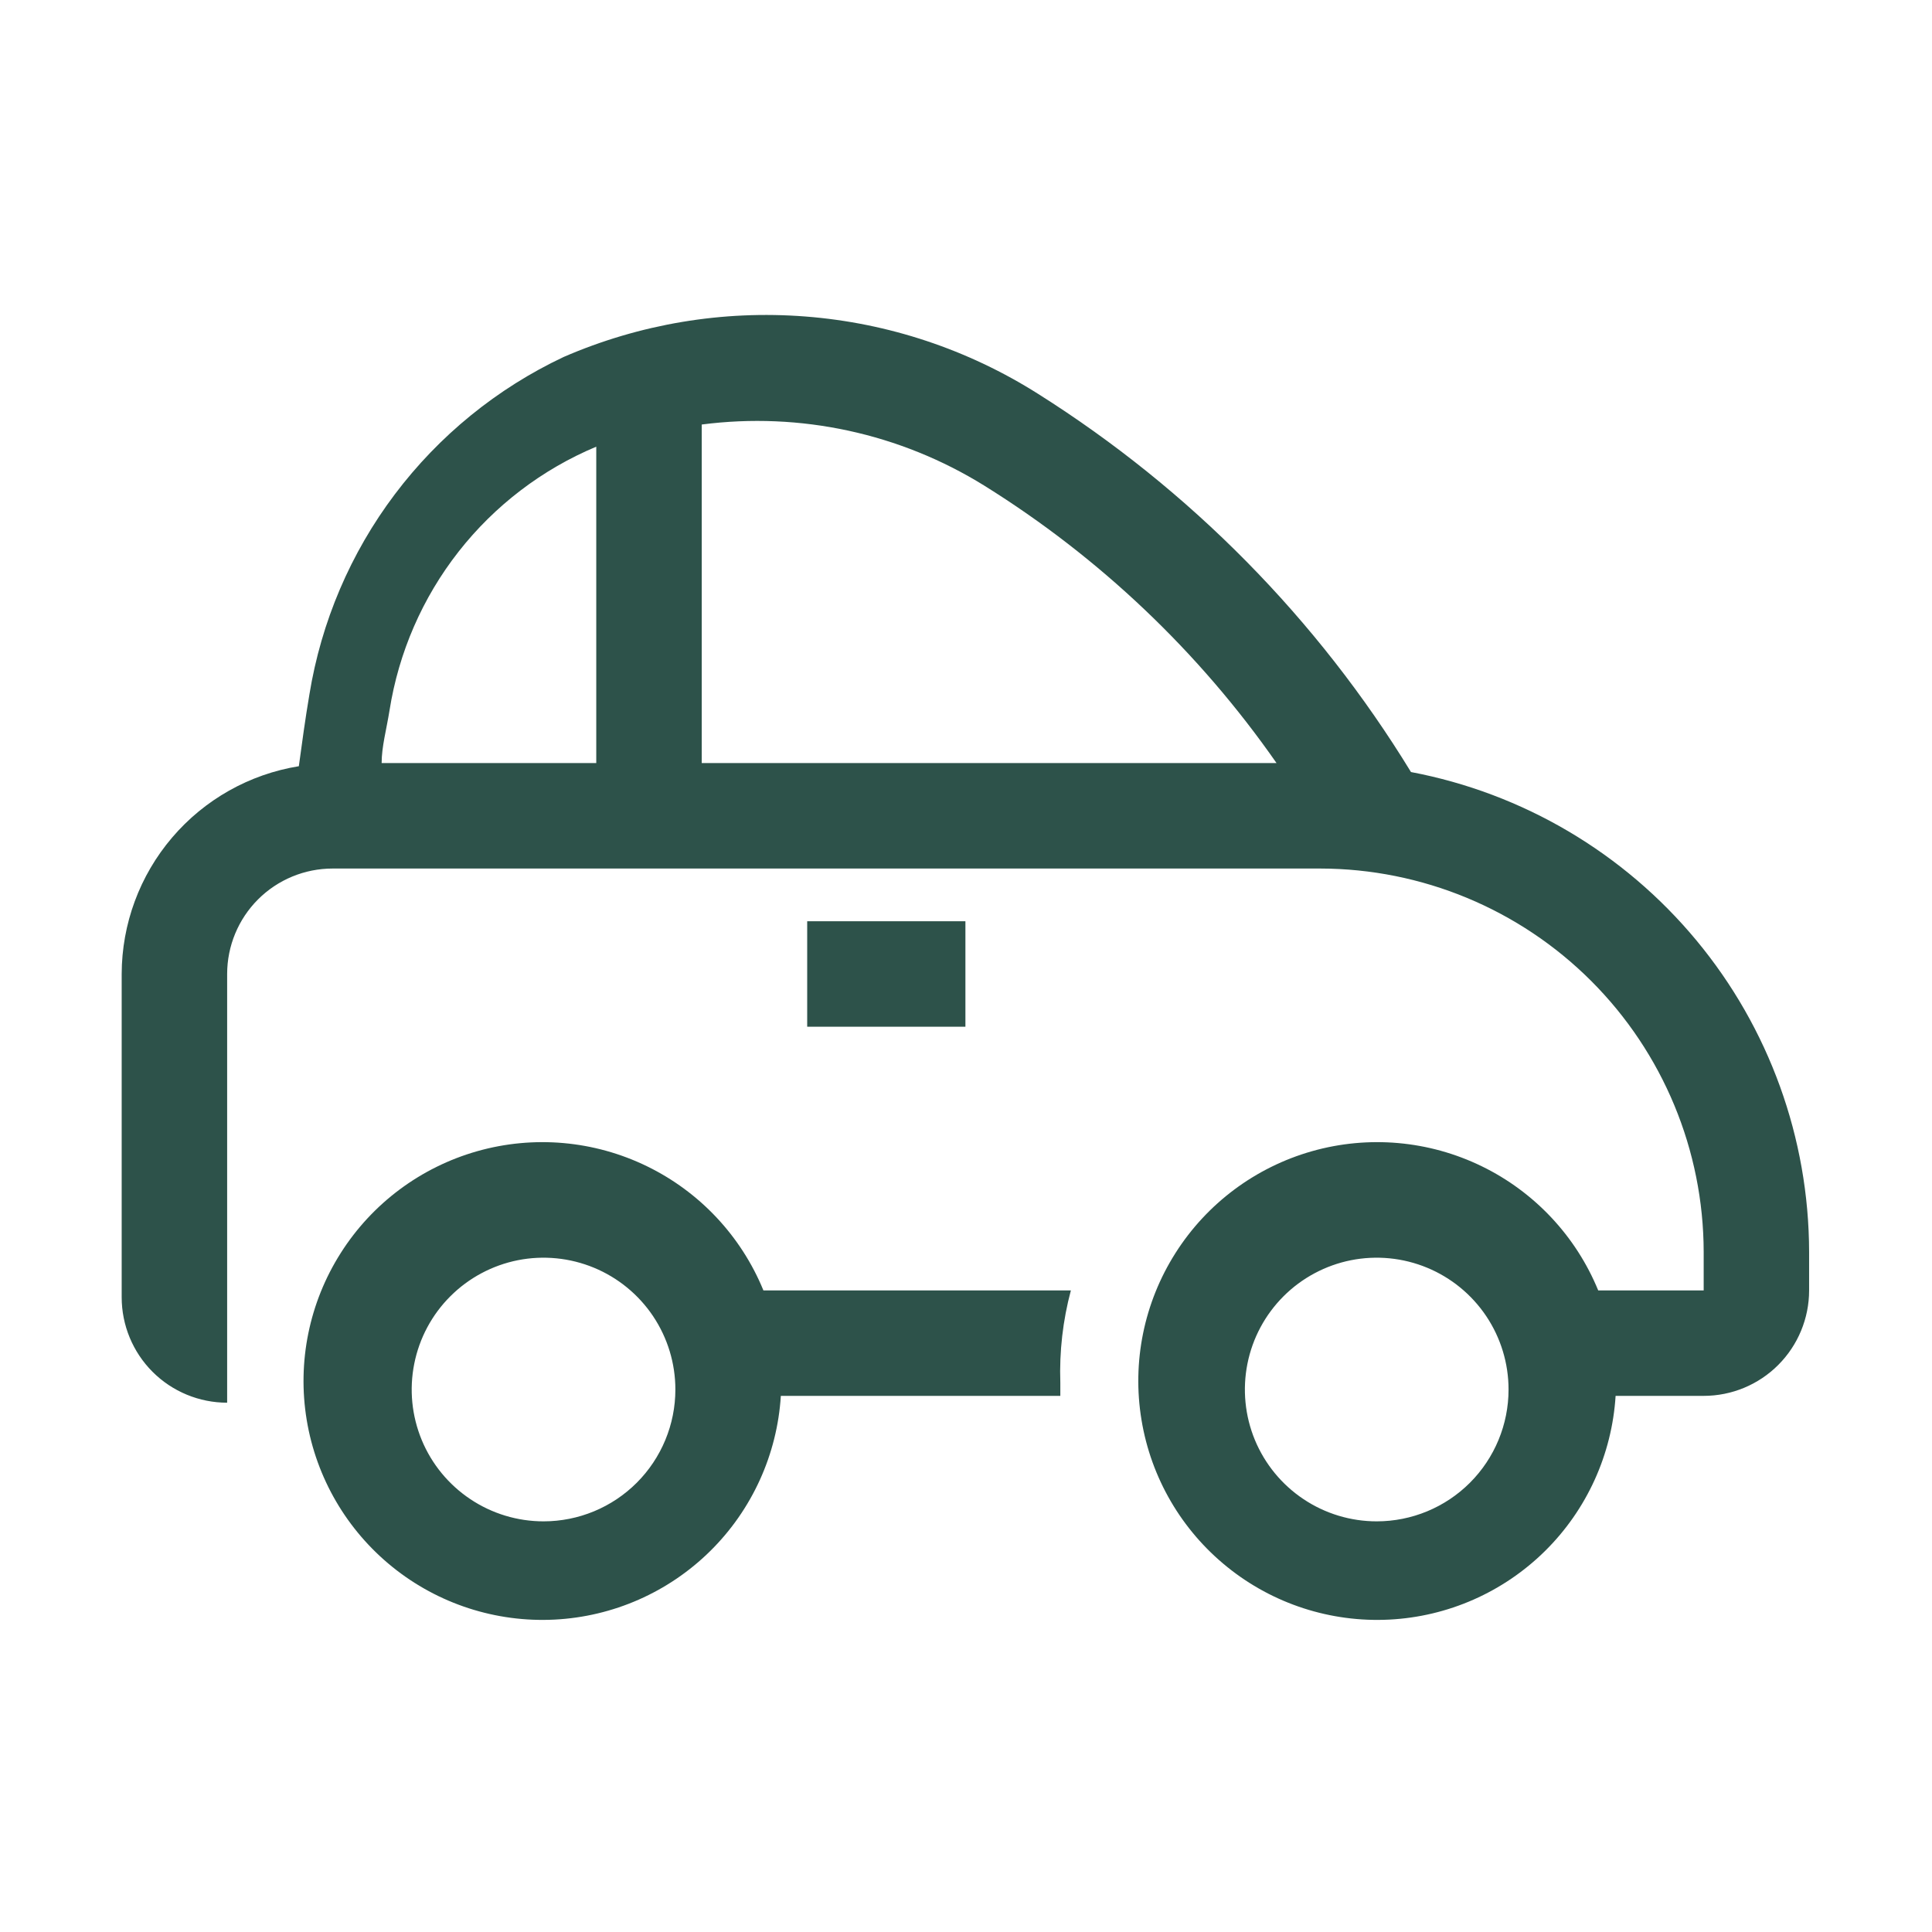
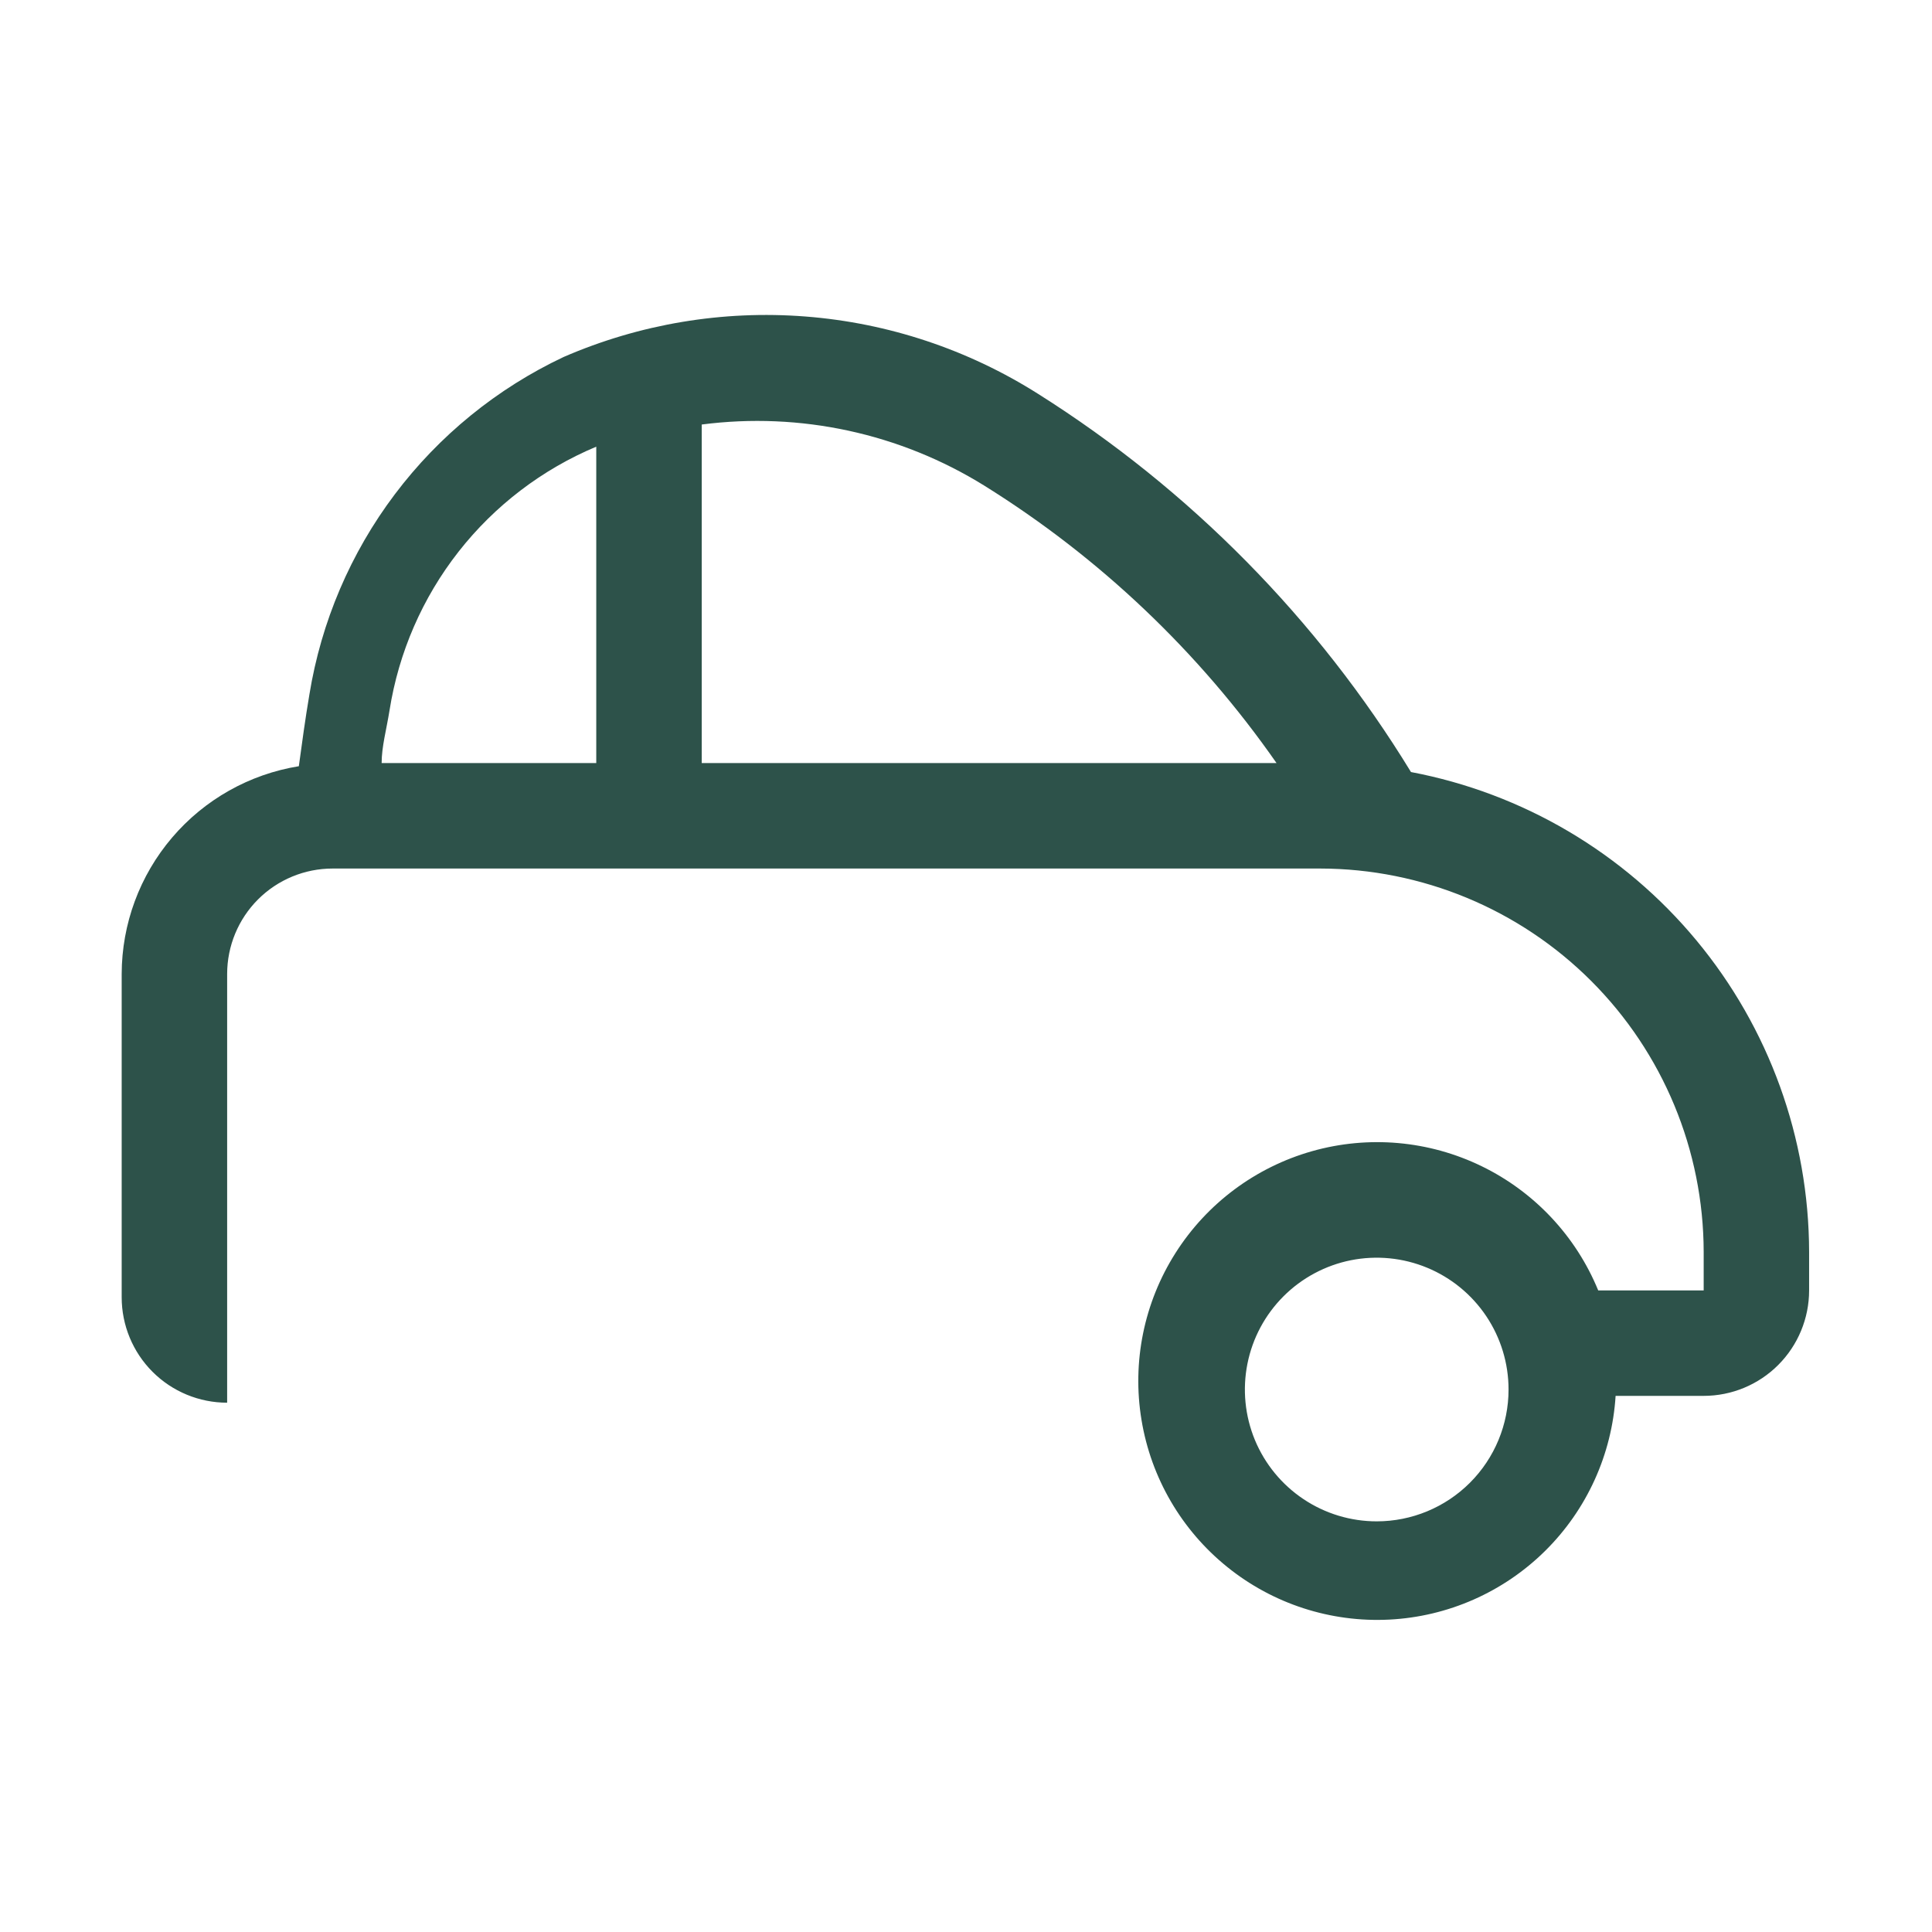
<svg xmlns="http://www.w3.org/2000/svg" width="56" height="56" viewBox="0 0 56 56" fill="none">
  <g clip-path="url(#clip0_203_78)">
-     <path d="M23.397 26.703H27.983V29.76H23.397V26.703Z" fill="#2D524A" />
    <path d="M40.898 22.378C38.188 17.942 34.489 14.191 30.092 11.418C28.06 10.131 25.745 9.36 23.347 9.174C20.949 8.987 18.542 9.39 16.335 10.348C14.406 11.258 12.727 12.625 11.443 14.329C10.159 16.033 9.31 18.025 8.968 20.131C8.846 20.849 8.754 21.537 8.662 22.209C7.231 22.441 5.929 23.174 4.989 24.277C4.048 25.38 3.53 26.782 3.527 28.232V37.601C3.527 38.412 3.849 39.19 4.422 39.763C4.995 40.336 5.773 40.658 6.584 40.658V28.232C6.584 27.421 6.906 26.643 7.479 26.07C8.052 25.497 8.83 25.175 9.641 25.175H38.269C41.215 25.179 44.039 26.351 46.122 28.434C48.205 30.517 49.377 33.341 49.382 36.287V37.403H46.325C45.679 35.828 44.476 34.547 42.946 33.803C41.416 33.059 39.666 32.904 38.029 33.368C36.392 33.833 34.983 34.883 34.072 36.32C33.16 37.756 32.809 39.478 33.087 41.157C33.363 42.836 34.249 44.354 35.574 45.421C36.898 46.489 38.57 47.031 40.269 46.945C41.968 46.859 43.576 46.15 44.786 44.954C45.996 43.758 46.723 42.158 46.829 40.46H49.382C50.192 40.46 50.97 40.138 51.543 39.564C52.116 38.991 52.438 38.213 52.438 37.403V36.287C52.432 32.988 51.277 29.795 49.17 27.256C47.064 24.718 44.139 22.992 40.898 22.378ZM17.283 22.118H11.062C11.062 21.644 11.2 21.155 11.291 20.589C11.556 18.91 12.245 17.326 13.293 15.989C14.342 14.651 15.716 13.604 17.283 12.947V22.118ZM20.34 22.118V12.305C23.194 11.934 26.088 12.56 28.533 14.078C31.871 16.157 34.752 18.892 37.001 22.118H20.34ZM39.905 44.097C39.149 44.097 38.41 43.873 37.782 43.453C37.153 43.033 36.664 42.437 36.374 41.739C36.085 41.04 36.01 40.272 36.157 39.531C36.304 38.789 36.668 38.109 37.203 37.574C37.737 37.04 38.418 36.676 39.159 36.528C39.901 36.381 40.669 36.457 41.367 36.746C42.065 37.035 42.662 37.525 43.082 38.153C43.502 38.782 43.726 39.52 43.726 40.276C43.726 41.29 43.323 42.262 42.607 42.978C41.89 43.695 40.918 44.097 39.905 44.097Z" fill="#2D524A" />
-     <path d="M22.128 37.403C21.483 35.828 20.28 34.547 18.75 33.803C17.22 33.059 15.47 32.904 13.833 33.368C12.196 33.833 10.787 34.883 9.876 36.32C8.964 37.756 8.613 39.478 8.89 41.157C9.167 42.836 10.053 44.354 11.377 45.421C12.702 46.489 14.374 47.031 16.073 46.945C17.772 46.859 19.38 46.15 20.59 44.954C21.8 43.758 22.527 42.158 22.633 40.46H30.734V40.077C30.704 39.176 30.807 38.274 31.04 37.403H22.128ZM15.755 44.097C14.999 44.097 14.26 43.873 13.632 43.453C13.003 43.033 12.513 42.437 12.224 41.739C11.935 41.04 11.859 40.272 12.007 39.531C12.154 38.789 12.518 38.108 13.053 37.574C13.587 37.04 14.268 36.676 15.009 36.528C15.75 36.381 16.519 36.457 17.217 36.746C17.915 37.035 18.512 37.525 18.932 38.153C19.352 38.782 19.576 39.52 19.576 40.276C19.576 41.29 19.173 42.261 18.457 42.978C17.74 43.695 16.768 44.097 15.755 44.097Z" fill="#2D524A" />
  </g>
  <defs>
    <clipPath id="clip0_203_78">
      <rect width="55.026" height="55.026" fill="white" transform="translate(0.47 0.719)" />
    </clipPath>
  </defs>
</svg>